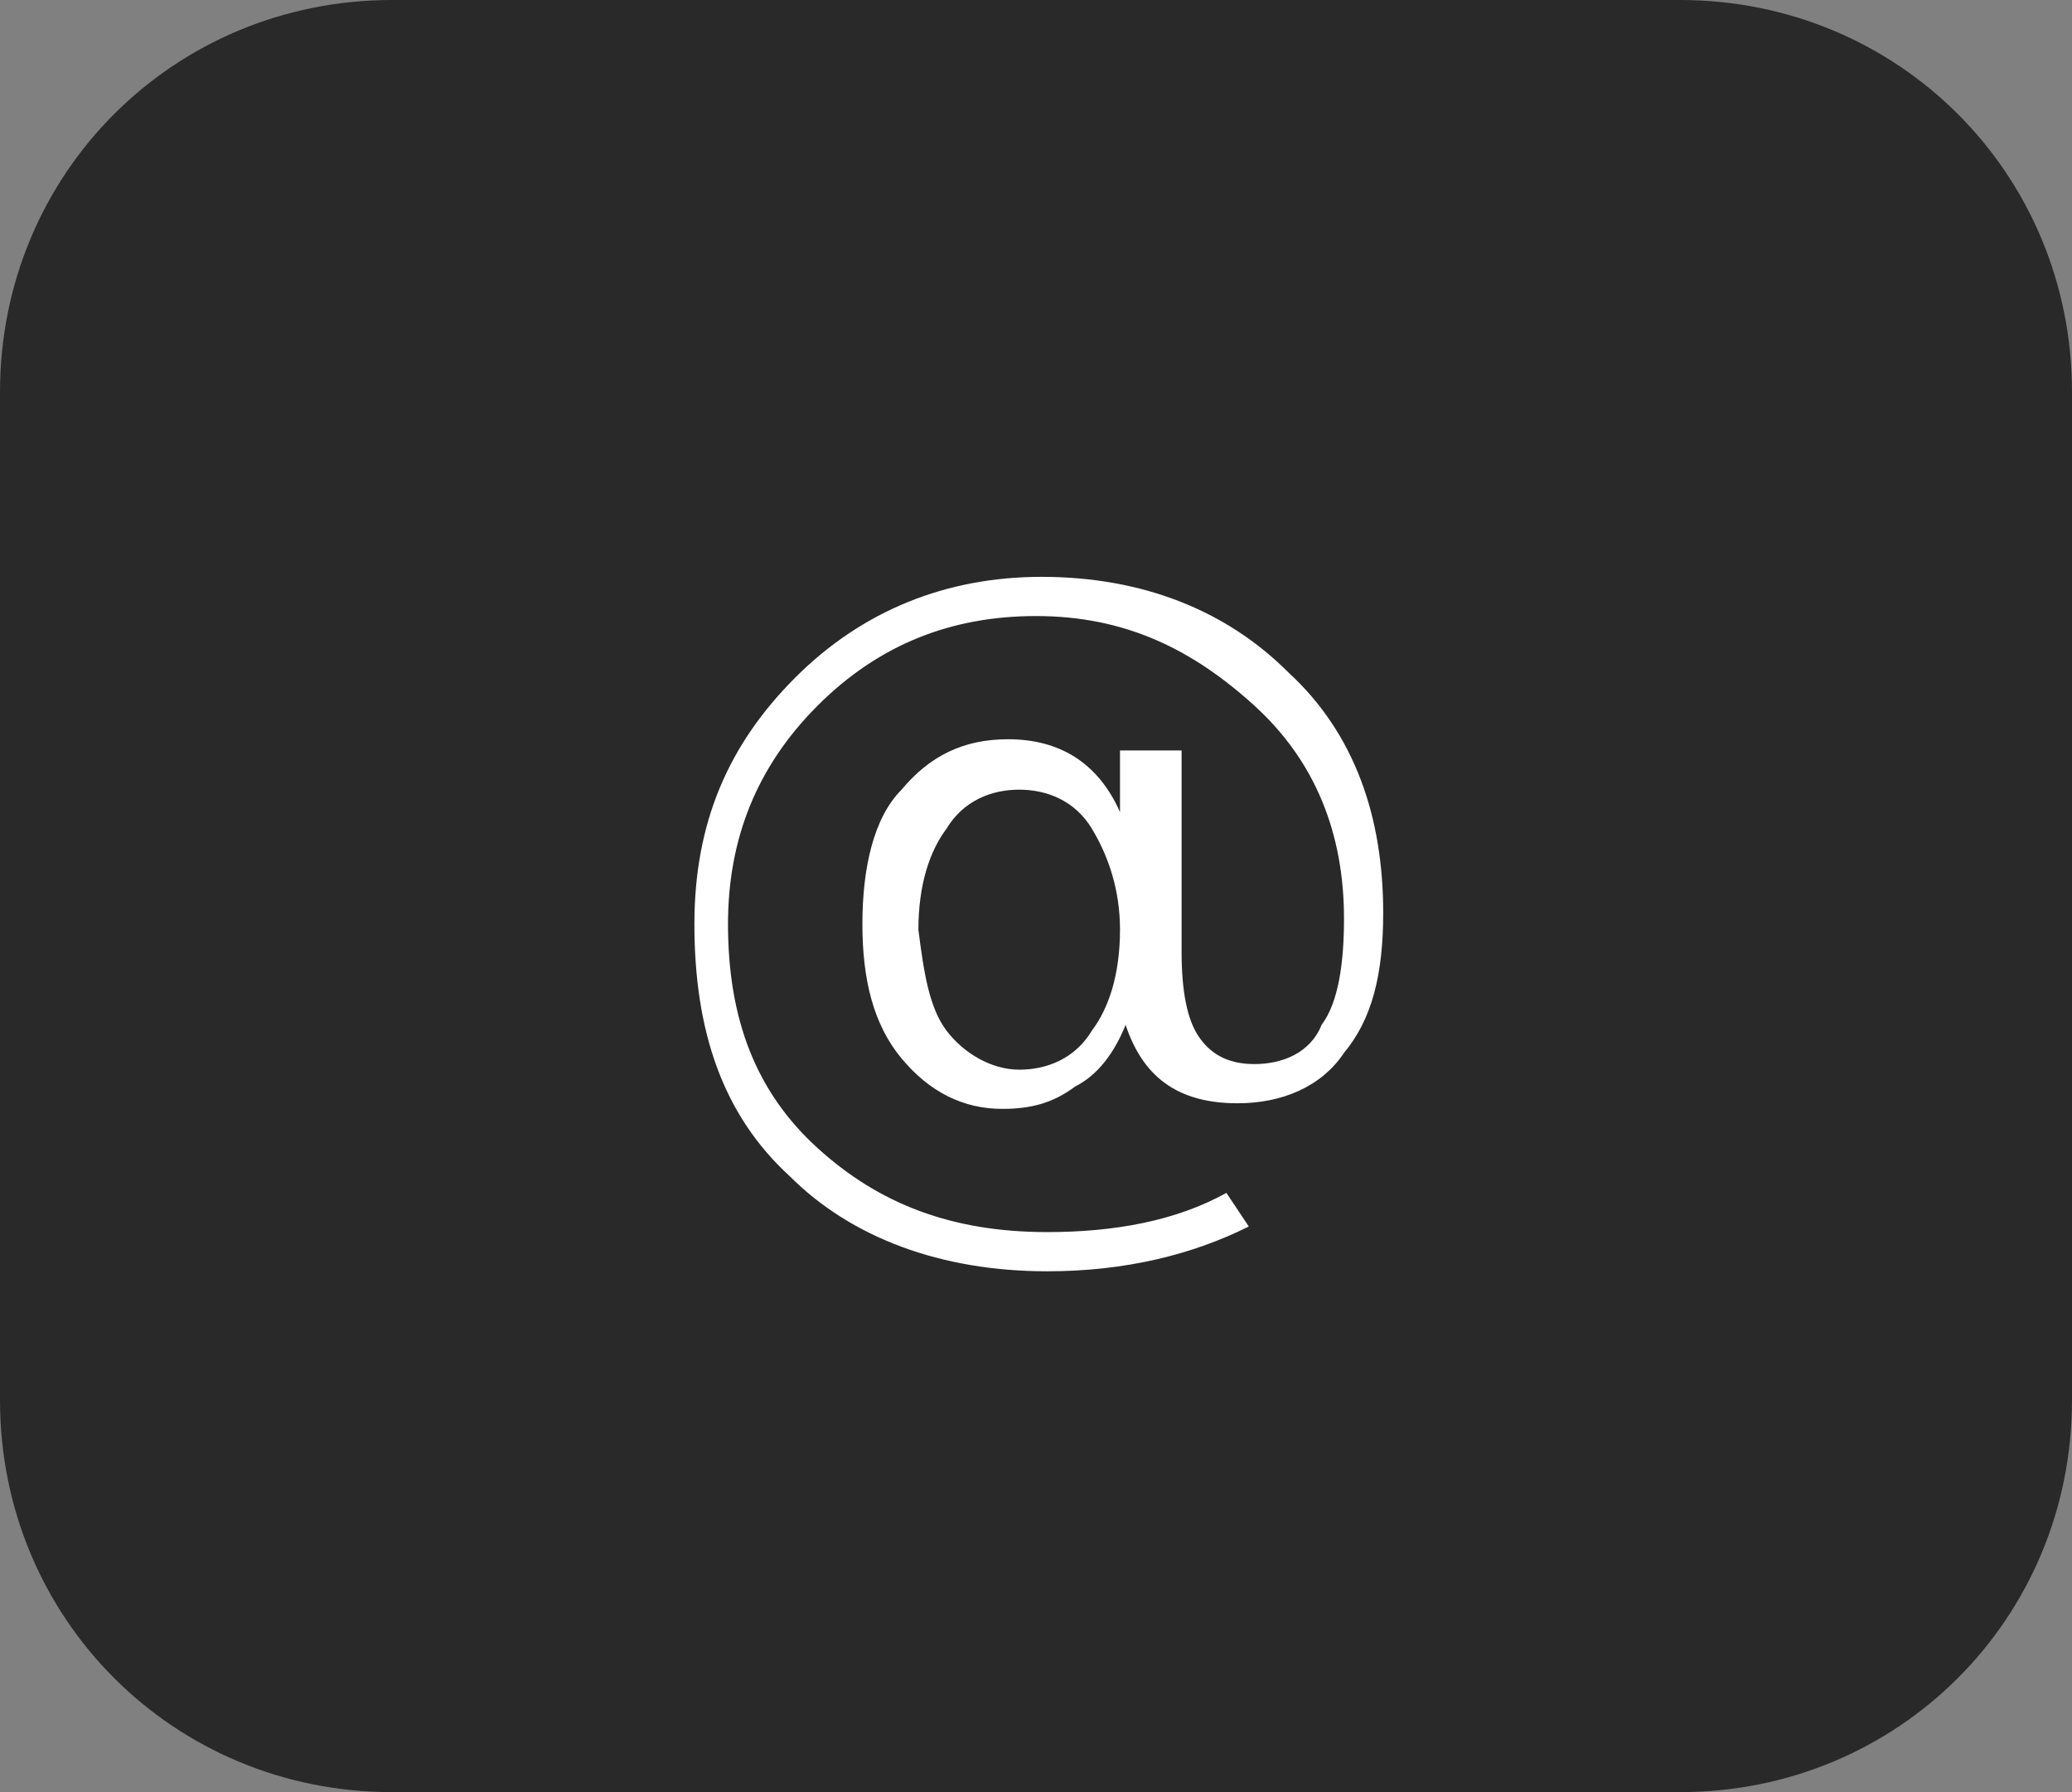
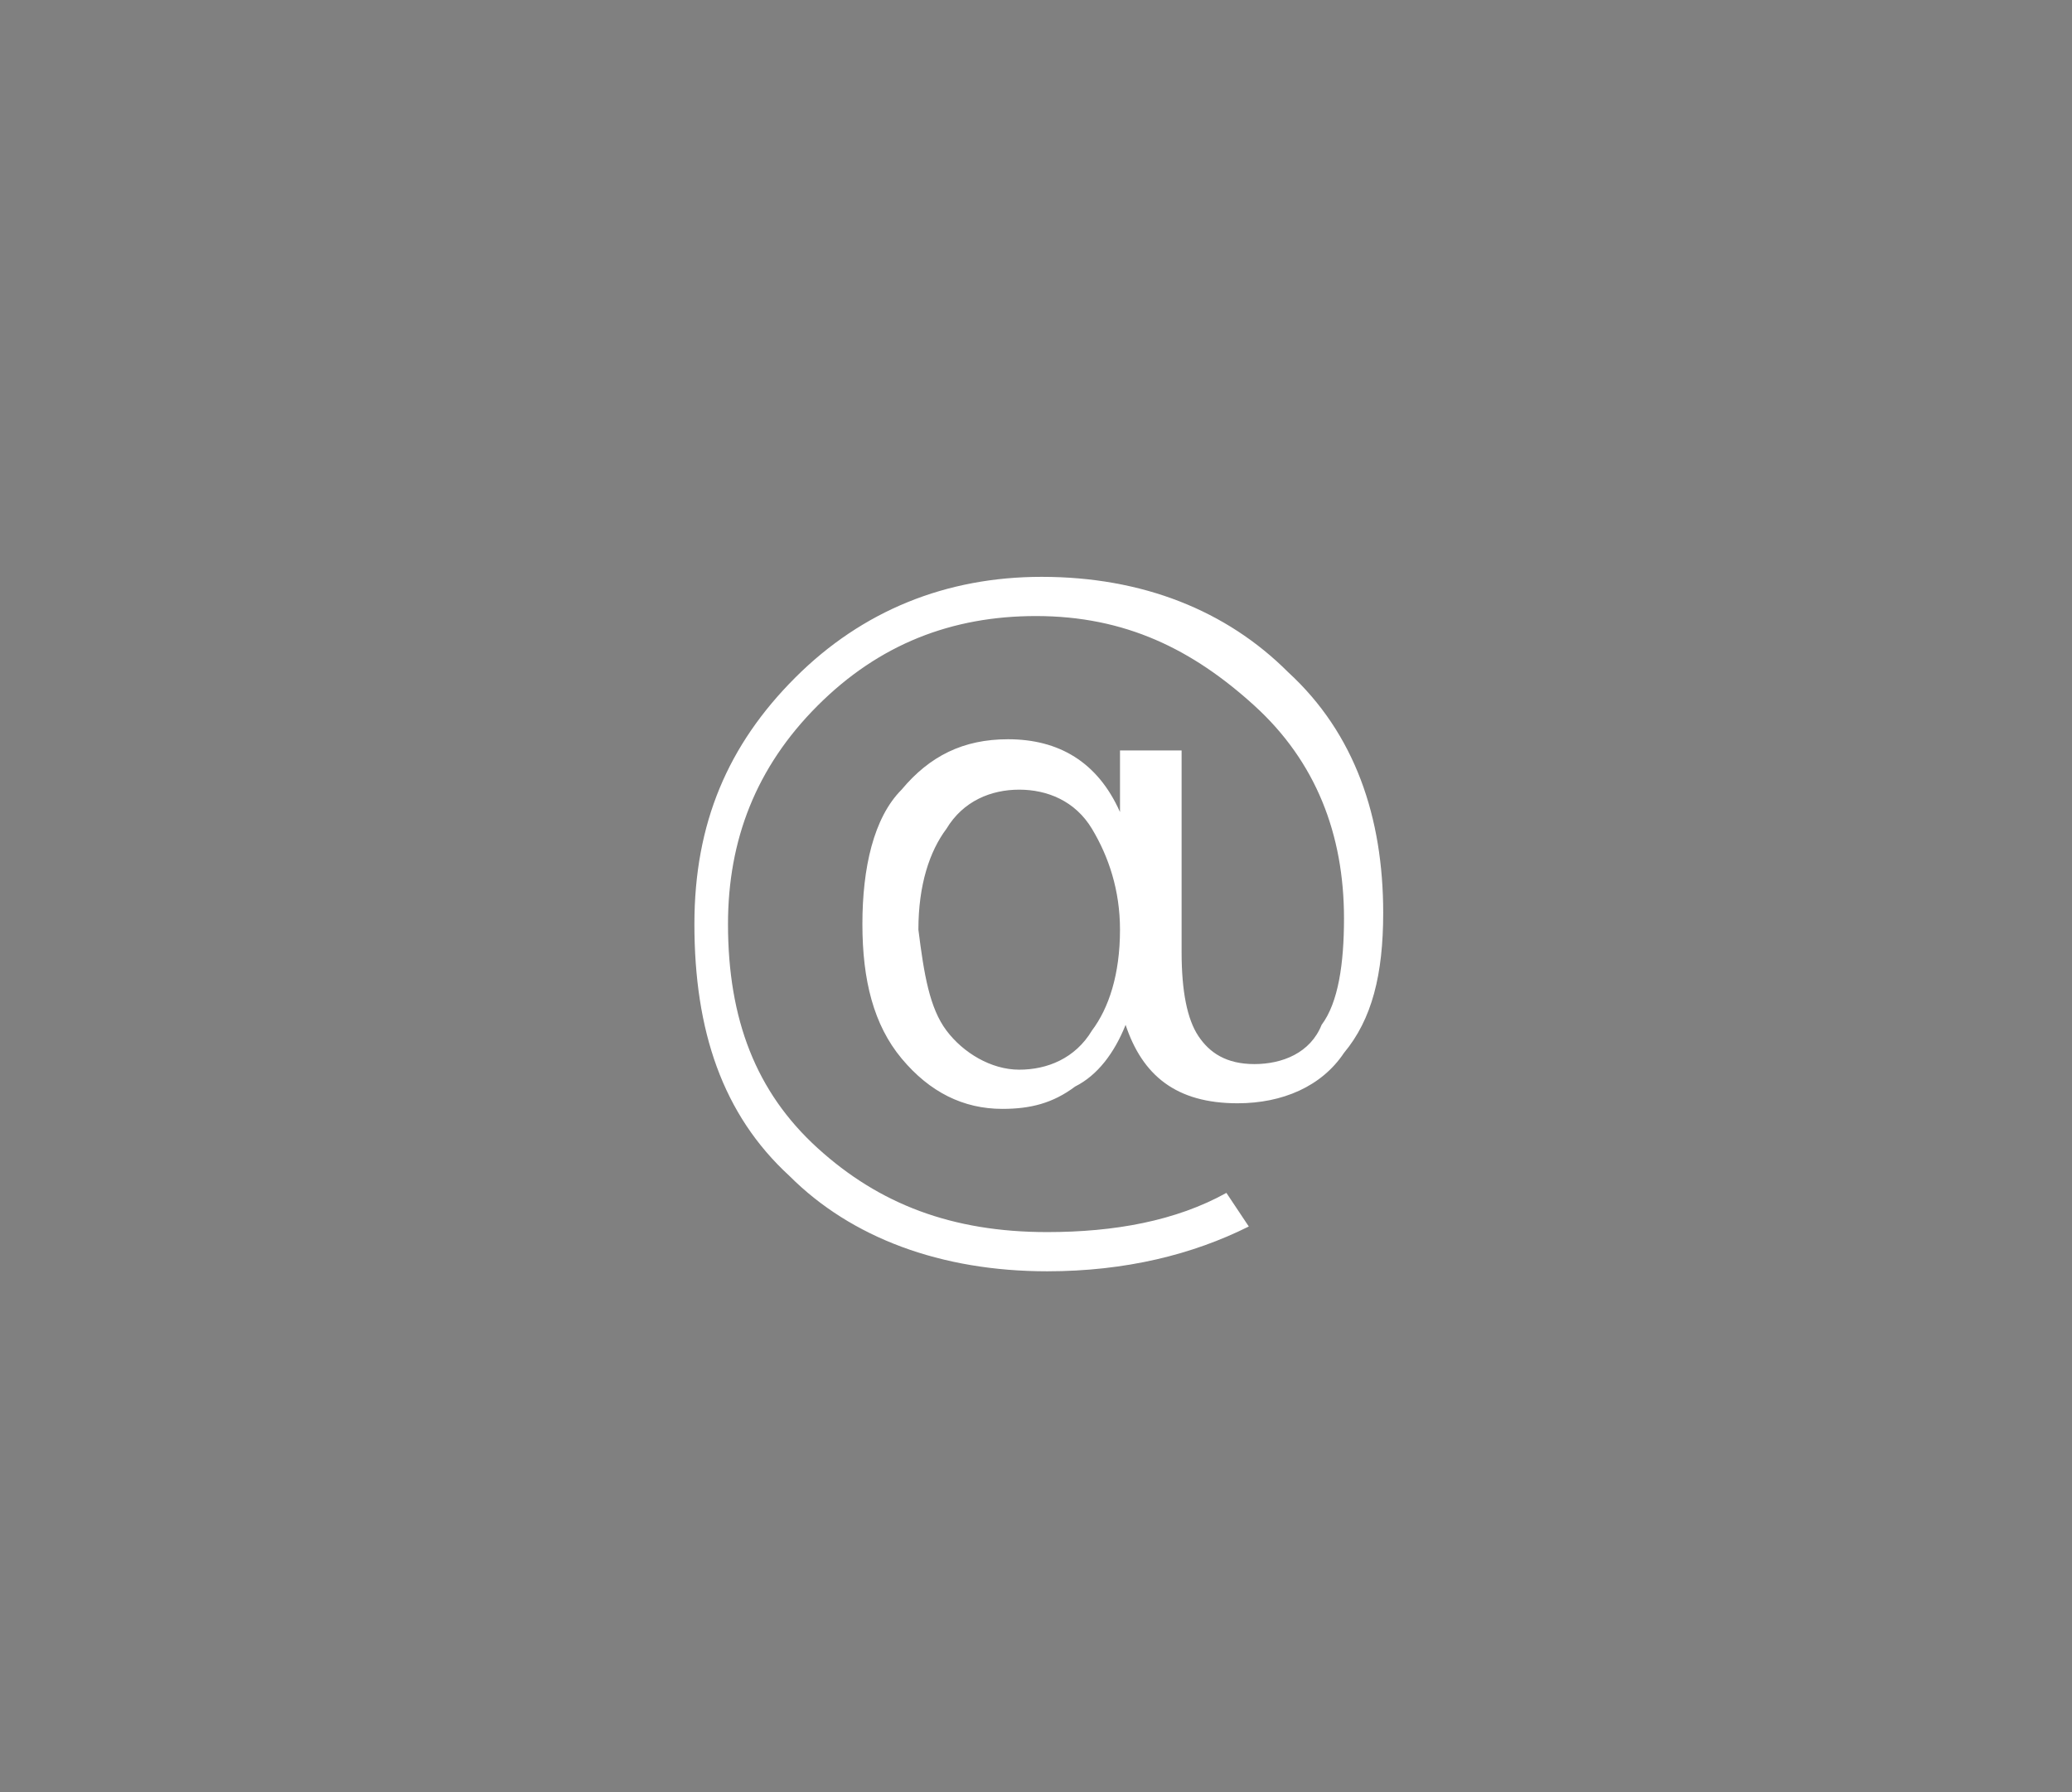
<svg xmlns="http://www.w3.org/2000/svg" id="Слой_1" x="0px" y="0px" viewBox="0 0 37 32" style="enable-background:new 0 0 37 32;" xml:space="preserve">
  <rect x="0" y="0" width="37" height="32" fill="#808080" stroke="none" />
  <style type="text/css"> .st0{fill:#292929;} .st1{fill:#FFFFFF;} </style>
-   <path class="st0" d="M7,0h23c3.9,0,7,3.1,7,7v18c0,3.9-3.1,7-7,7H7c-3.9,0-7-3.1-7-7V7C0,3.1,3.1,0,7,0z" />
  <path class="st1" d="M20,13.4h1.1V17c0,0.7,0.1,1.2,0.3,1.5c0.2,0.3,0.5,0.5,1,0.5c0.5,0,1-0.2,1.2-0.7c0.3-0.4,0.4-1.1,0.4-1.9 c0-1.5-0.5-2.8-1.6-3.8s-2.3-1.6-3.9-1.6c-1.5,0-2.8,0.5-3.9,1.6c-1.1,1.1-1.6,2.4-1.6,3.9c0,1.7,0.5,3,1.6,4s2.4,1.5,4.1,1.5 c1.2,0,2.3-0.2,3.2-0.7l0.4,0.6c-1,0.5-2.2,0.8-3.6,0.8c-1.9,0-3.5-0.6-4.6-1.7c-1.2-1.1-1.7-2.6-1.7-4.5c0-1.8,0.6-3.2,1.8-4.4 c1.2-1.2,2.7-1.8,4.4-1.8c1.8,0,3.3,0.6,4.4,1.7c1.2,1.1,1.7,2.6,1.7,4.3c0,1.1-0.2,1.9-0.7,2.5c-0.4,0.6-1.1,0.9-1.9,0.9 c-1.1,0-1.7-0.5-2-1.4c-0.2,0.5-0.5,0.9-0.9,1.1c-0.4,0.3-0.8,0.4-1.3,0.4c-0.7,0-1.3-0.3-1.8-0.9c-0.5-0.6-0.7-1.4-0.7-2.4 c0-1,0.2-1.9,0.7-2.4c0.5-0.6,1.1-0.9,1.9-0.9c0.9,0,1.6,0.4,2,1.3V13.4z M16.9,18.4c0.3,0.4,0.8,0.7,1.3,0.7c0.5,0,1-0.2,1.3-0.7 c0.3-0.4,0.5-1,0.5-1.8c0-0.7-0.2-1.3-0.5-1.8s-0.8-0.7-1.3-0.7c-0.5,0-1,0.2-1.3,0.7c-0.3,0.4-0.5,1-0.5,1.8 C16.5,17.4,16.6,18,16.9,18.4z" />
</svg>